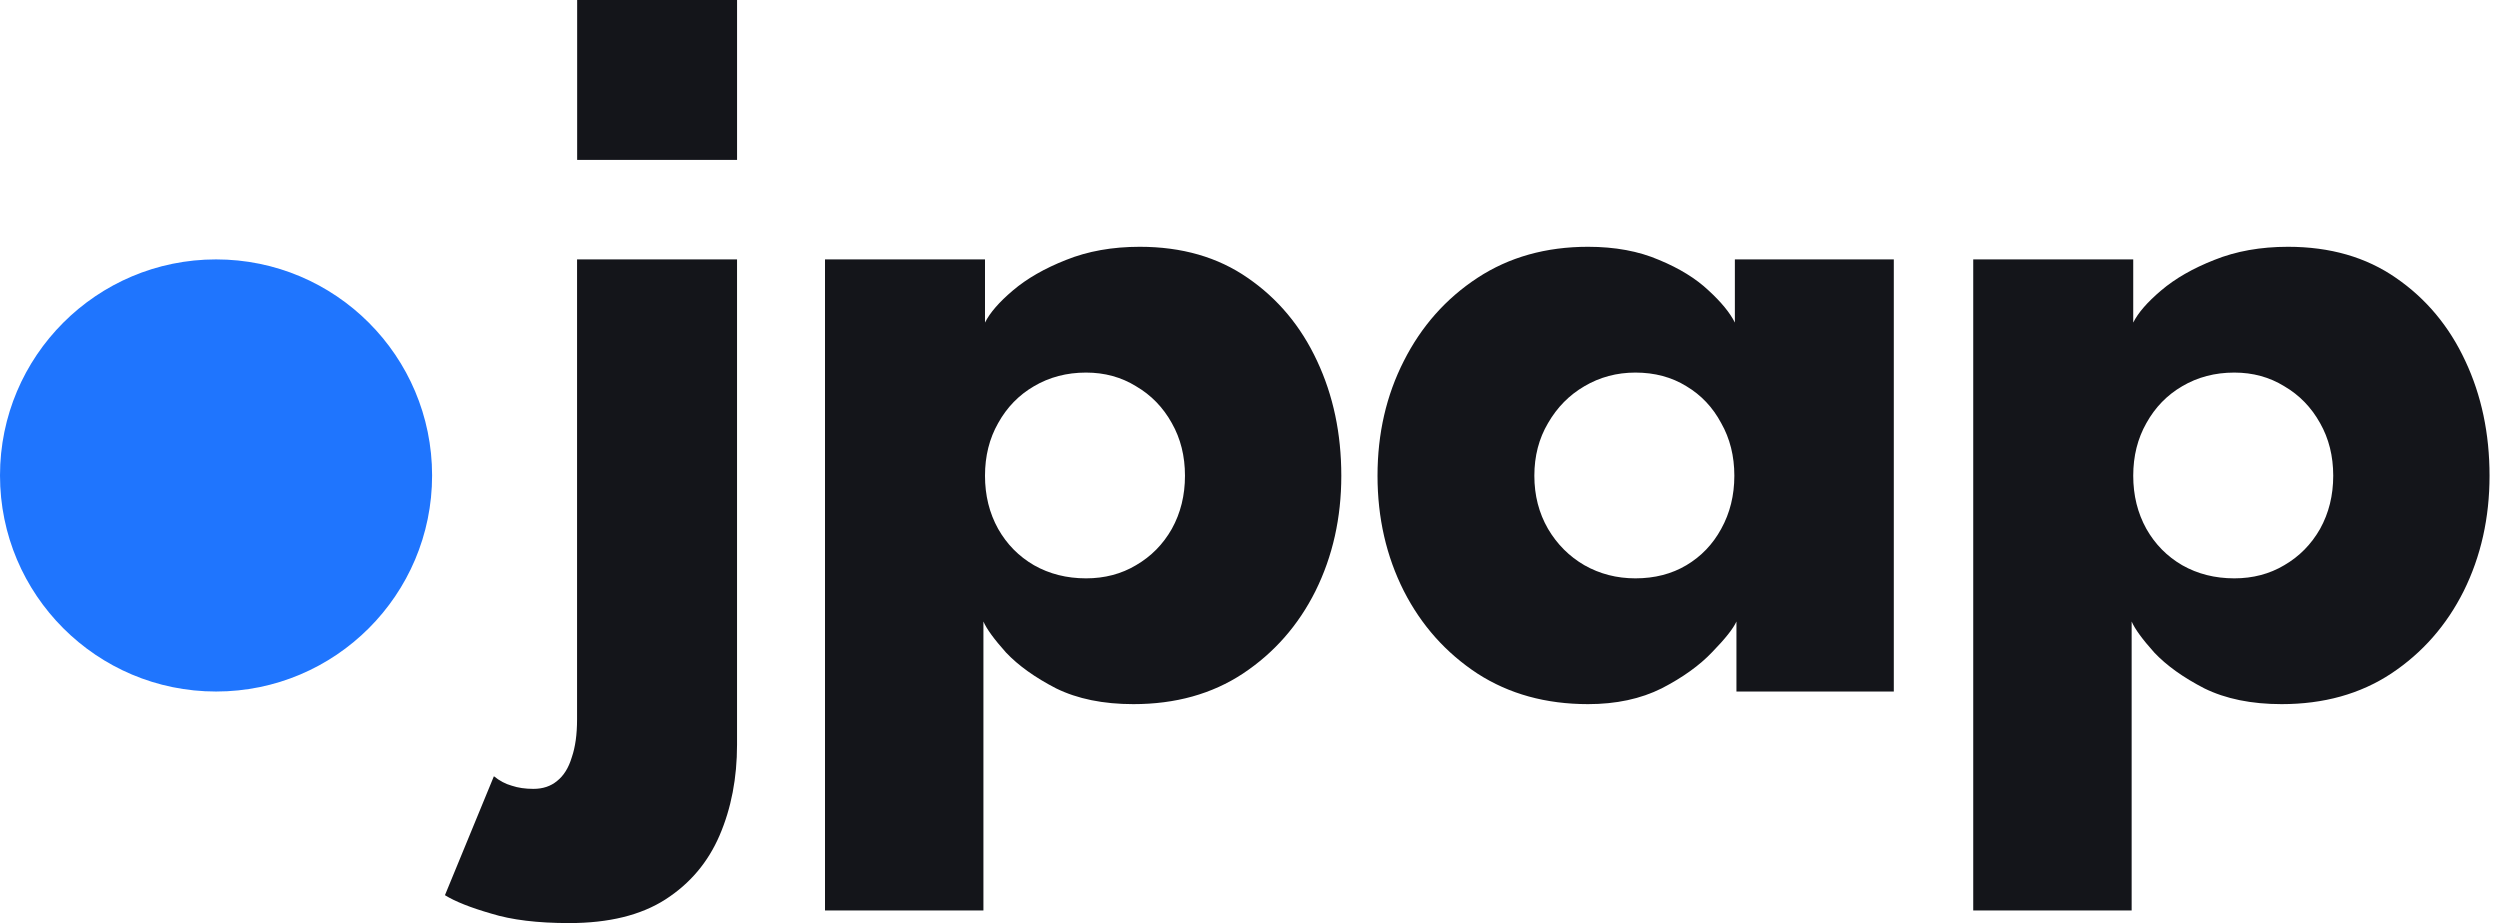
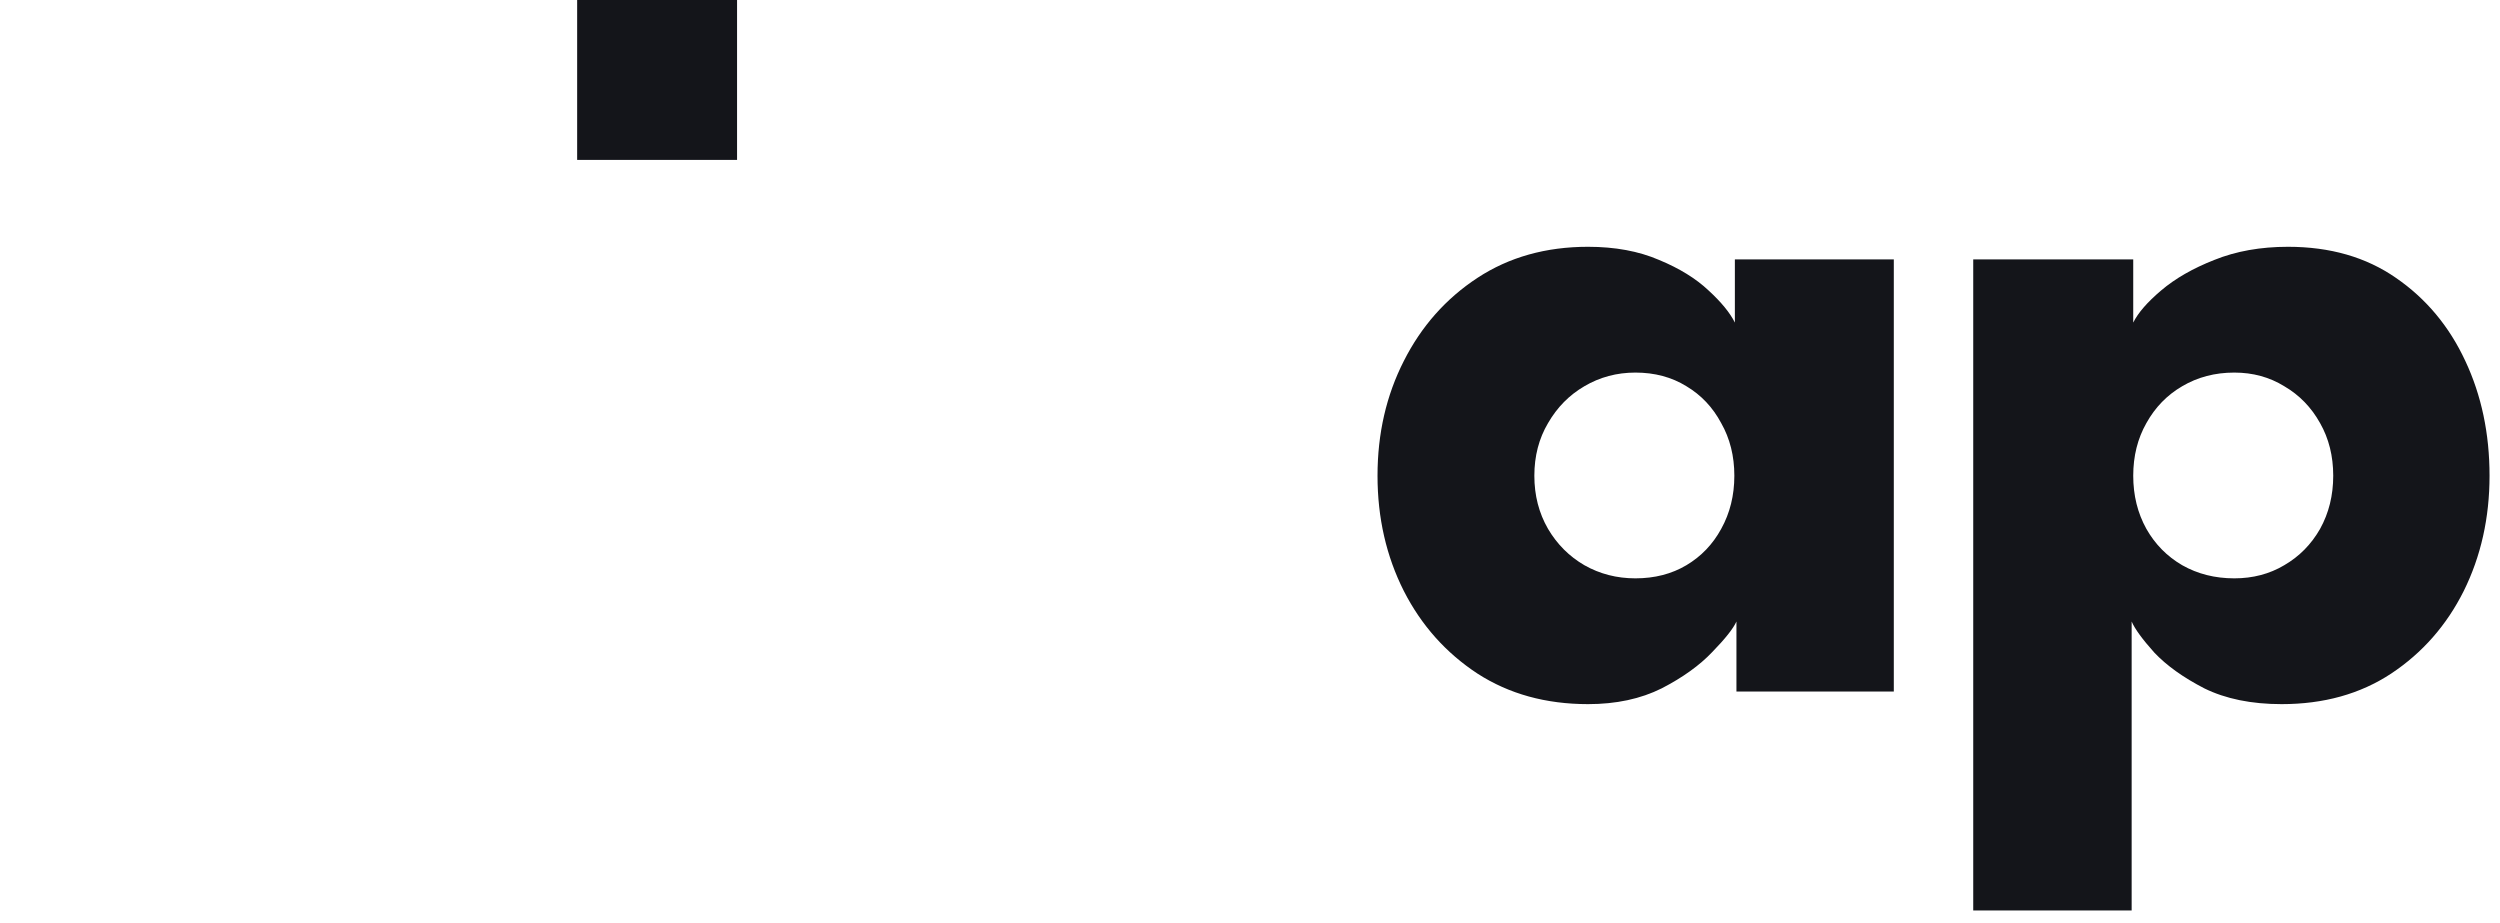
<svg xmlns="http://www.w3.org/2000/svg" width="130" height="48" viewBox="0 0 130 48" fill="none">
-   <path d="M29.596 48C27.954 48 26.604 47.836 25.546 47.507C24.47 47.197 23.667 46.878 23.137 46.55L25.683 40.364C25.975 40.602 26.285 40.766 26.613 40.857C26.942 40.967 27.316 41.021 27.735 41.021C28.228 41.021 28.638 40.885 28.967 40.611C29.314 40.337 29.569 39.927 29.733 39.379C29.916 38.85 30.007 38.193 30.007 37.409V13.489H38.326V38.722C38.326 40.456 38.025 42.025 37.423 43.43C36.821 44.835 35.882 45.947 34.605 46.769C33.328 47.59 31.658 48 29.596 48Z" fill="#14151A" />
-   <path d="M59.266 12.833C61.455 12.833 63.325 13.371 64.876 14.447C66.445 15.524 67.65 16.965 68.489 18.771C69.328 20.56 69.748 22.548 69.748 24.738C69.748 26.927 69.3 28.925 68.406 30.731C67.513 32.519 66.253 33.951 64.63 35.028C63.024 36.086 61.127 36.615 58.937 36.615C57.369 36.615 56.027 36.342 54.914 35.794C53.82 35.229 52.953 34.608 52.314 33.933C51.694 33.24 51.302 32.702 51.138 32.319V47.343H42.9V13.49H51.22V16.774C51.475 16.263 51.959 15.706 52.67 15.104C53.4 14.484 54.322 13.955 55.434 13.517C56.566 13.061 57.843 12.833 59.266 12.833ZM56.474 19.374C55.471 19.374 54.568 19.611 53.765 20.085C52.98 20.542 52.36 21.18 51.904 22.001C51.447 22.804 51.22 23.716 51.22 24.738C51.22 25.76 51.447 26.681 51.904 27.502C52.36 28.305 52.98 28.934 53.765 29.39C54.568 29.846 55.471 30.074 56.474 30.074C57.441 30.074 58.308 29.847 59.074 29.39C59.859 28.934 60.479 28.305 60.935 27.502C61.391 26.681 61.619 25.76 61.619 24.738C61.619 23.716 61.391 22.804 60.935 22.001C60.479 21.18 59.858 20.542 59.074 20.085C58.308 19.611 57.441 19.374 56.474 19.374Z" fill="#14151A" />
  <path d="M82.578 12.833C83.982 12.833 85.214 13.061 86.272 13.517C87.331 13.955 88.188 14.484 88.845 15.104C89.502 15.706 89.958 16.263 90.213 16.774V13.49H98.478V35.958H90.295V32.319C90.131 32.684 89.712 33.213 89.037 33.906C88.38 34.599 87.504 35.229 86.409 35.794C85.315 36.342 84.037 36.615 82.578 36.615C80.388 36.615 78.473 36.086 76.831 35.028C75.189 33.951 73.911 32.519 72.999 30.731C72.087 28.925 71.631 26.927 71.631 24.738C71.631 22.548 72.087 20.56 72.999 18.771C73.911 16.965 75.189 15.524 76.831 14.447C78.473 13.371 80.388 12.833 82.578 12.833ZM85.041 19.374C84.074 19.374 83.189 19.611 82.386 20.085C81.602 20.542 80.972 21.18 80.498 22.001C80.023 22.804 79.786 23.716 79.786 24.738C79.786 25.76 80.023 26.681 80.498 27.502C80.972 28.305 81.602 28.934 82.386 29.39C83.189 29.846 84.074 30.074 85.041 30.074C86.044 30.074 86.929 29.846 87.695 29.39C88.461 28.934 89.064 28.305 89.502 27.502C89.958 26.681 90.186 25.76 90.186 24.738C90.186 23.716 89.958 22.804 89.502 22.001C89.064 21.18 88.461 20.542 87.695 20.085C86.929 19.611 86.044 19.374 85.041 19.374Z" fill="#14151A" />
  <path d="M118.974 12.833C121.164 12.833 123.034 13.371 124.585 14.447C126.153 15.524 127.358 16.965 128.197 18.771C129.037 20.56 129.456 22.548 129.456 24.738C129.456 26.927 129.009 28.925 128.115 30.731C127.221 32.519 125.962 33.951 124.338 35.028C122.732 36.086 120.835 36.615 118.646 36.615C117.077 36.615 115.736 36.342 114.623 35.794C113.528 35.229 112.661 34.608 112.023 33.933C111.402 33.24 111.01 32.702 110.846 32.319V47.343H102.608V13.49H110.928V16.774C111.183 16.263 111.667 15.706 112.379 15.104C113.108 14.484 114.03 13.955 115.143 13.517C116.274 13.061 117.551 12.833 118.974 12.833ZM116.183 19.374C115.179 19.374 114.276 19.611 113.473 20.085C112.689 20.542 112.068 21.18 111.612 22.001C111.156 22.804 110.928 23.716 110.928 24.738C110.928 25.76 111.156 26.681 111.612 27.502C112.068 28.305 112.689 28.934 113.473 29.39C114.276 29.846 115.179 30.074 116.183 30.074C117.15 30.074 118.016 29.847 118.783 29.39C119.567 28.934 120.187 28.305 120.644 27.502C121.1 26.681 121.328 25.76 121.328 24.738C121.328 23.716 121.1 22.804 120.644 22.001C120.187 21.18 119.567 20.542 118.783 20.085C118.016 19.611 117.15 19.374 116.183 19.374Z" fill="#14151A" />
-   <path d="M11.235 35.959C17.439 35.959 22.469 30.929 22.469 24.724C22.469 18.519 17.439 13.489 11.235 13.489C5.03 13.489 0 18.519 0 24.724C0 30.929 5.03 35.959 11.235 35.959Z" fill="#1F75FE" />
  <path d="M38.327 0H30.012V8.315H38.327V0Z" fill="#14151A" />
</svg>